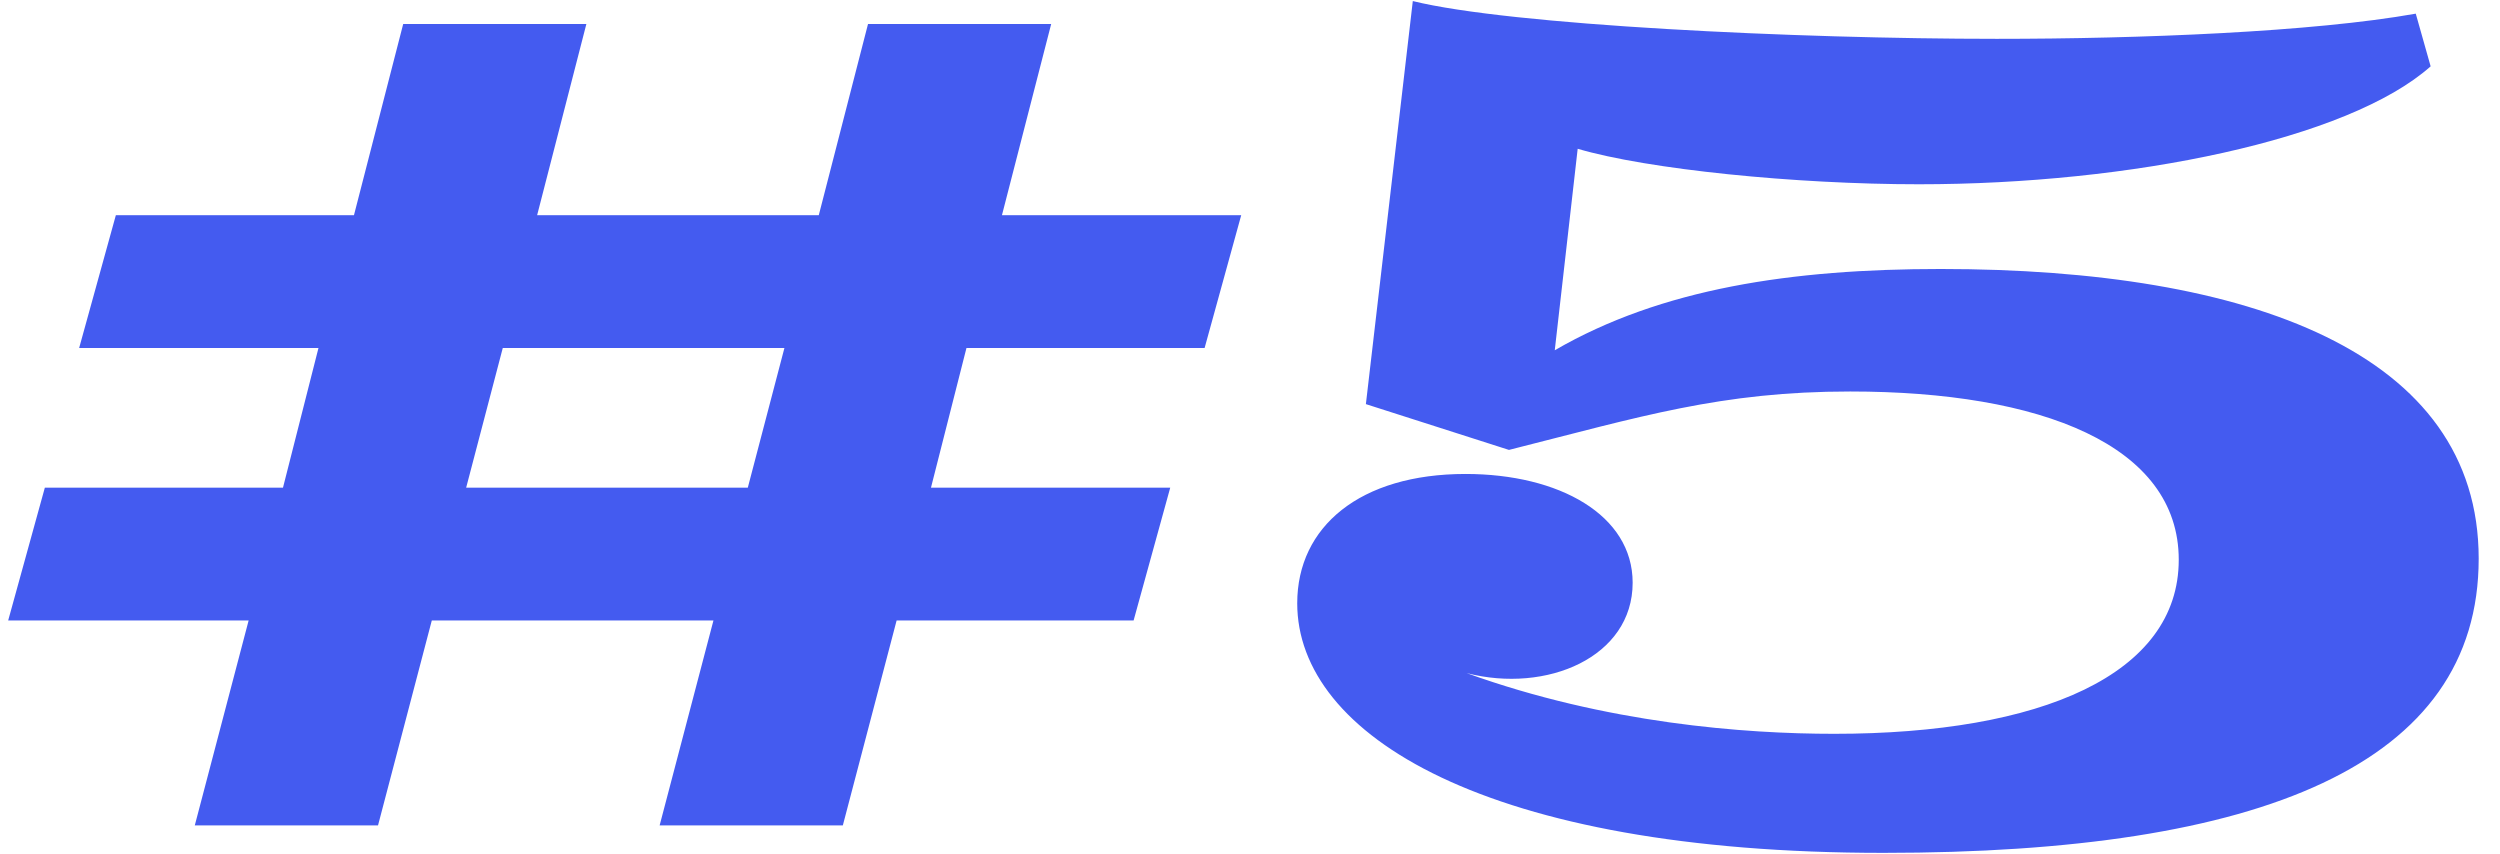
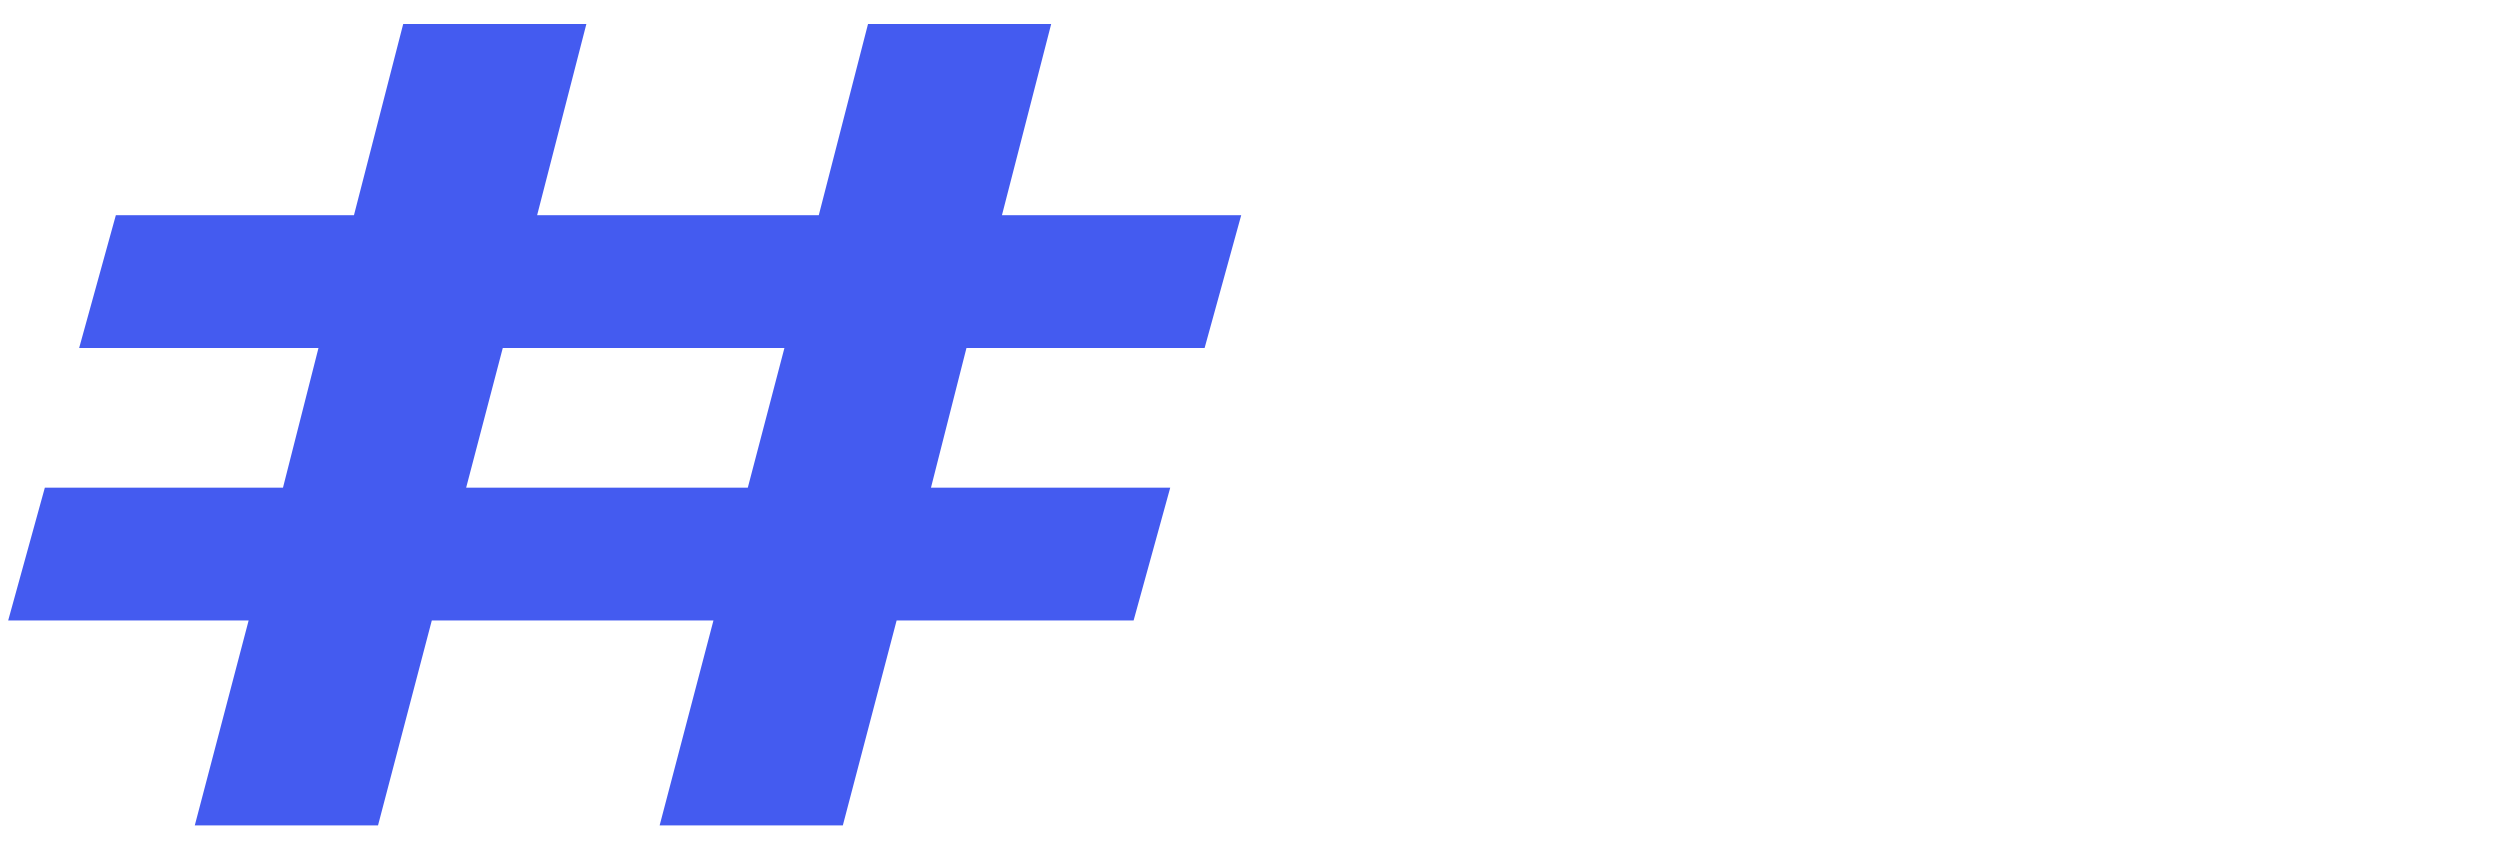
<svg xmlns="http://www.w3.org/2000/svg" width="82" height="28" viewBox="0 0 82 28" fill="none">
  <path d="M16.491 11.414L15.29 15.995H24.528L25.729 11.414H16.491ZM30.536 15.995H38.384L37.182 20.352H29.409L27.645 27.073H21.636L23.401 20.352H14.163L12.399 27.073H6.389L8.155 20.352H0.268L1.471 15.995H9.282L10.446 11.414H2.596L3.8 7.058H11.61L13.225 0.787H19.233L17.618 7.058H26.856L28.471 0.787H34.479L32.864 7.058H40.712L39.511 11.414H31.7L30.536 15.995Z" fill="#445BF0" />
-   <path d="M81.301 18.323C81.301 25.084 74.166 27.974 61.776 27.974C48.744 27.974 42.549 24.107 42.549 19.788C42.549 17.271 44.613 15.546 48.069 15.546C51.147 15.546 53.551 16.896 53.551 19.113C53.551 21.552 50.735 22.756 48.106 22.078C52.688 23.73 57.231 24.069 60.16 24.069C66.957 24.069 71.463 22.116 71.463 18.361C71.463 14.605 66.957 12.841 60.686 12.841C56.442 12.841 53.813 13.668 49.494 14.757L44.801 13.255L46.34 0.035C49.533 0.824 58.92 1.274 65.492 1.274C70.186 1.274 75.856 1.05 79.237 0.448L79.725 2.176C77.022 4.579 69.885 6.044 62.94 6.044C58.883 6.044 54.039 5.555 51.748 4.88L50.996 11.489C54.49 9.461 58.77 8.823 63.653 8.823C73.791 8.823 81.301 11.565 81.301 18.323Z" fill="#445BF0" />
</svg>